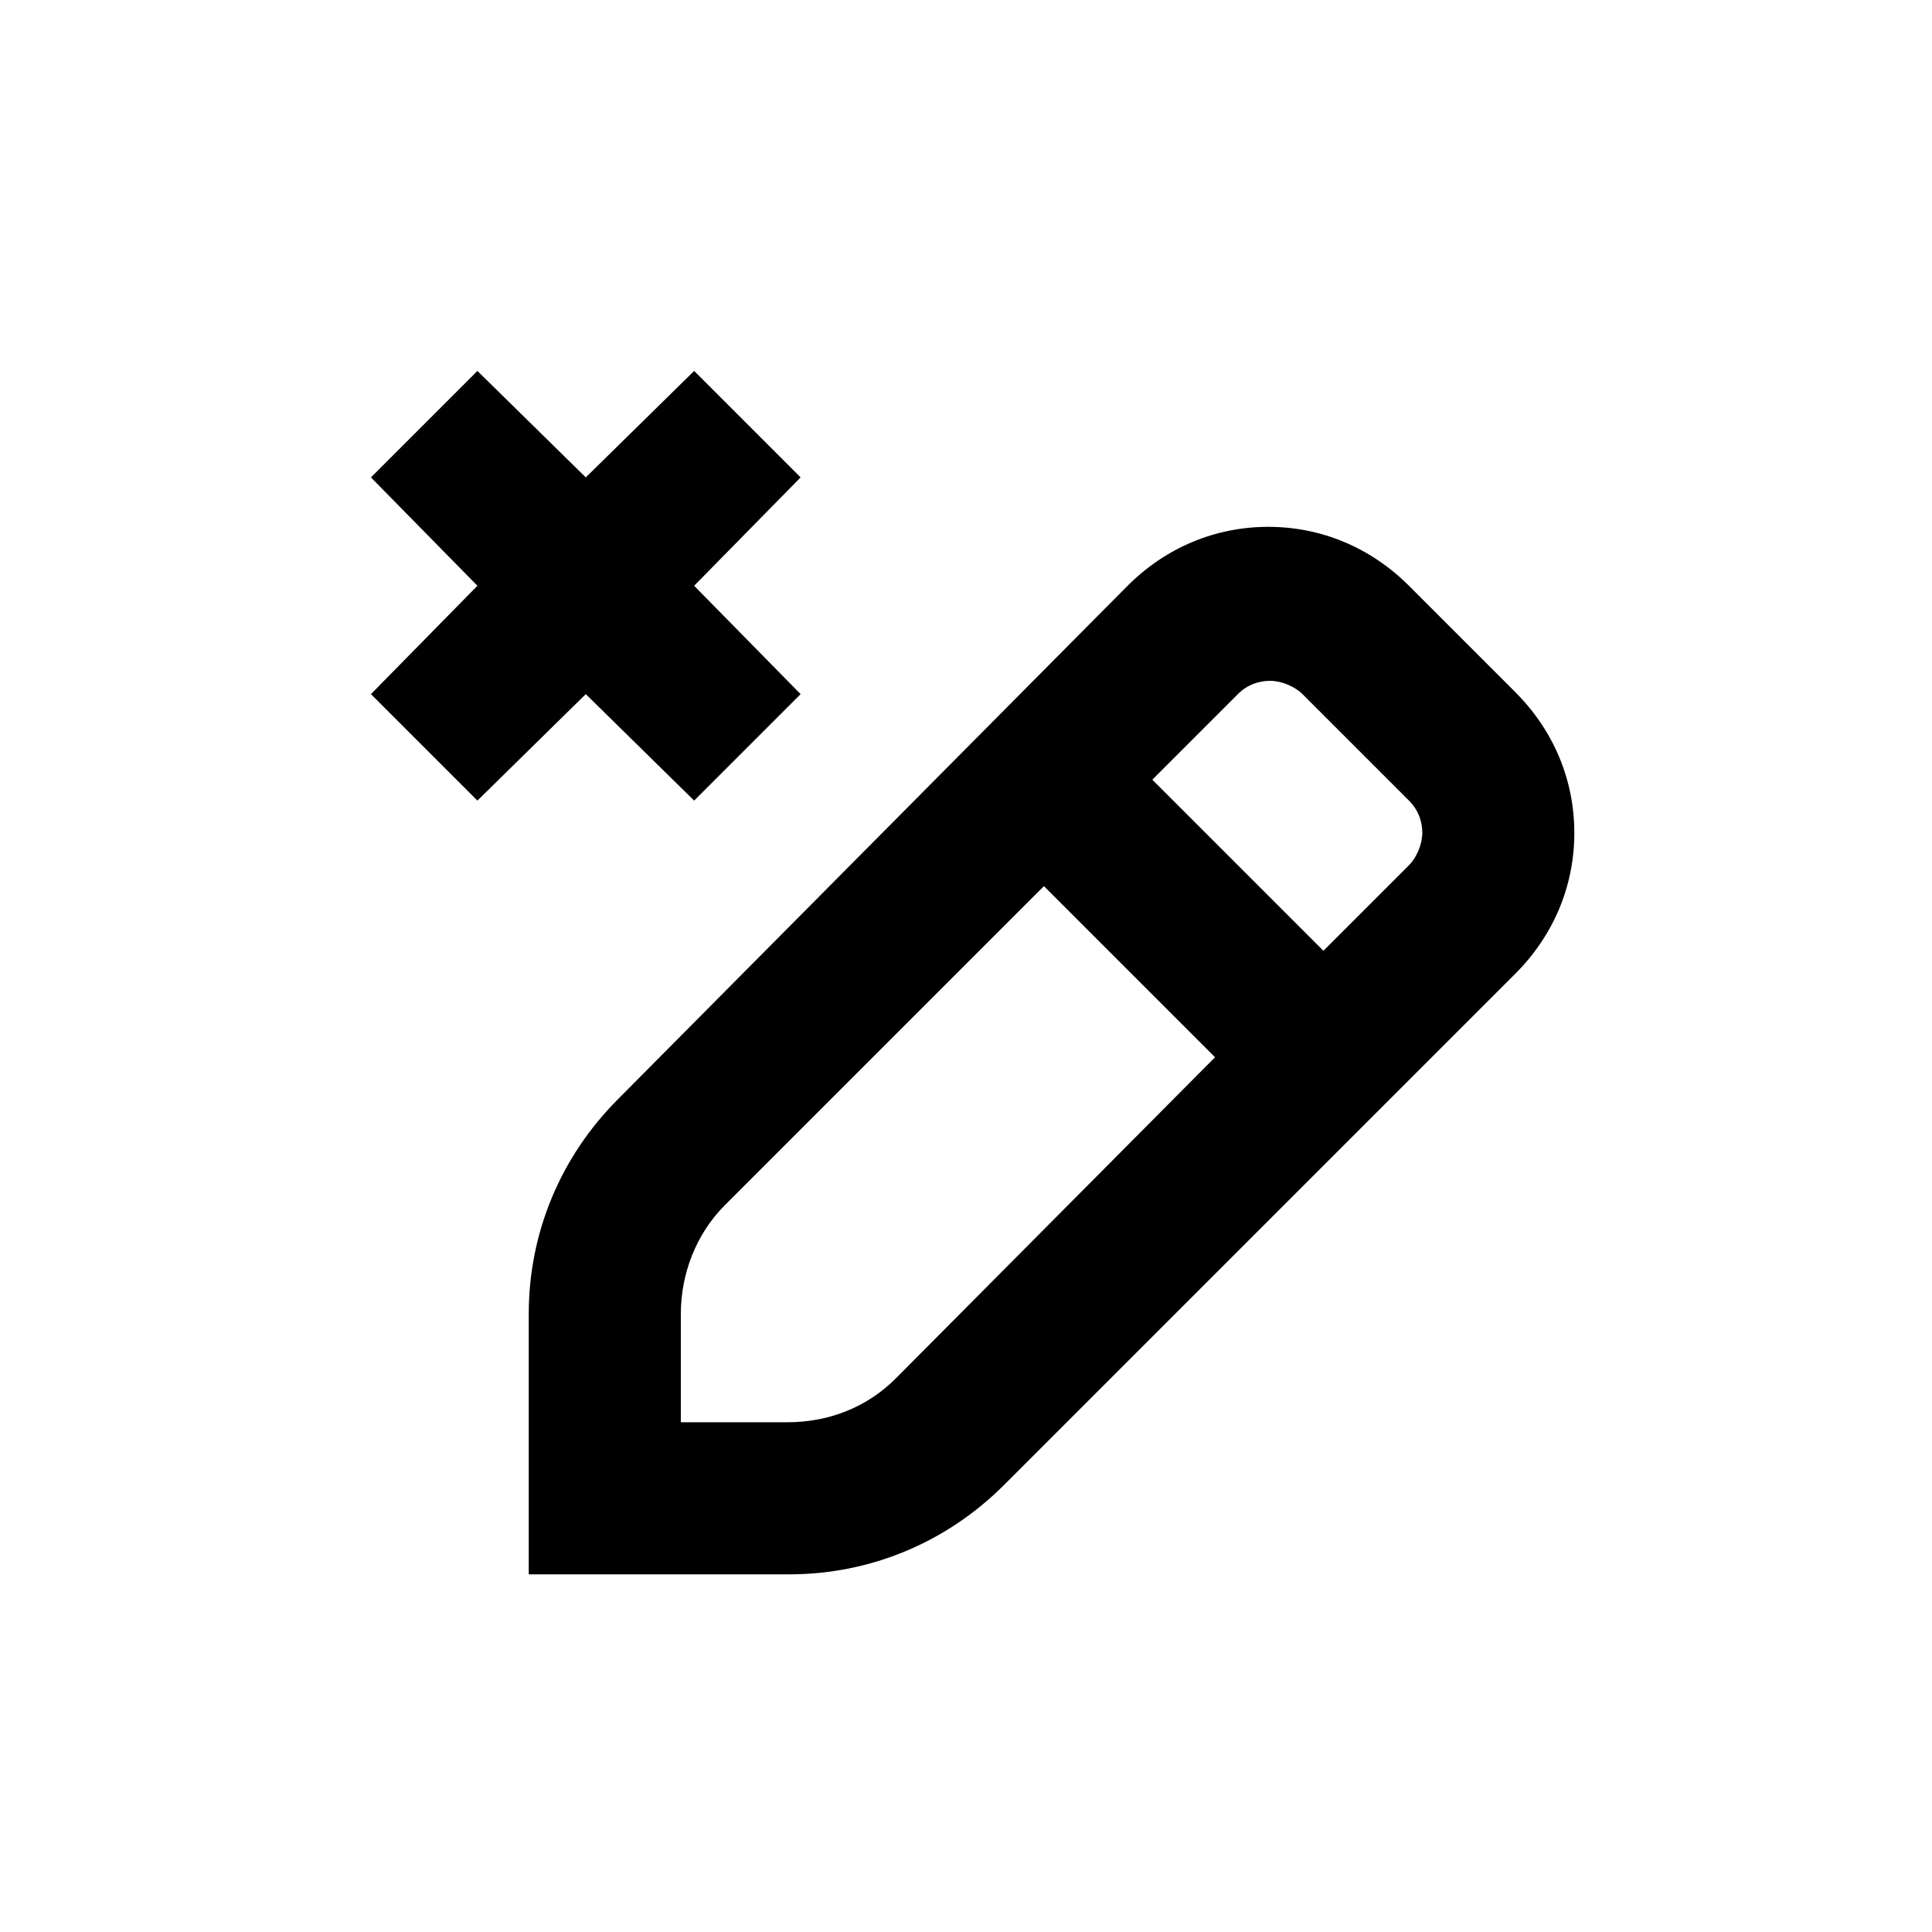
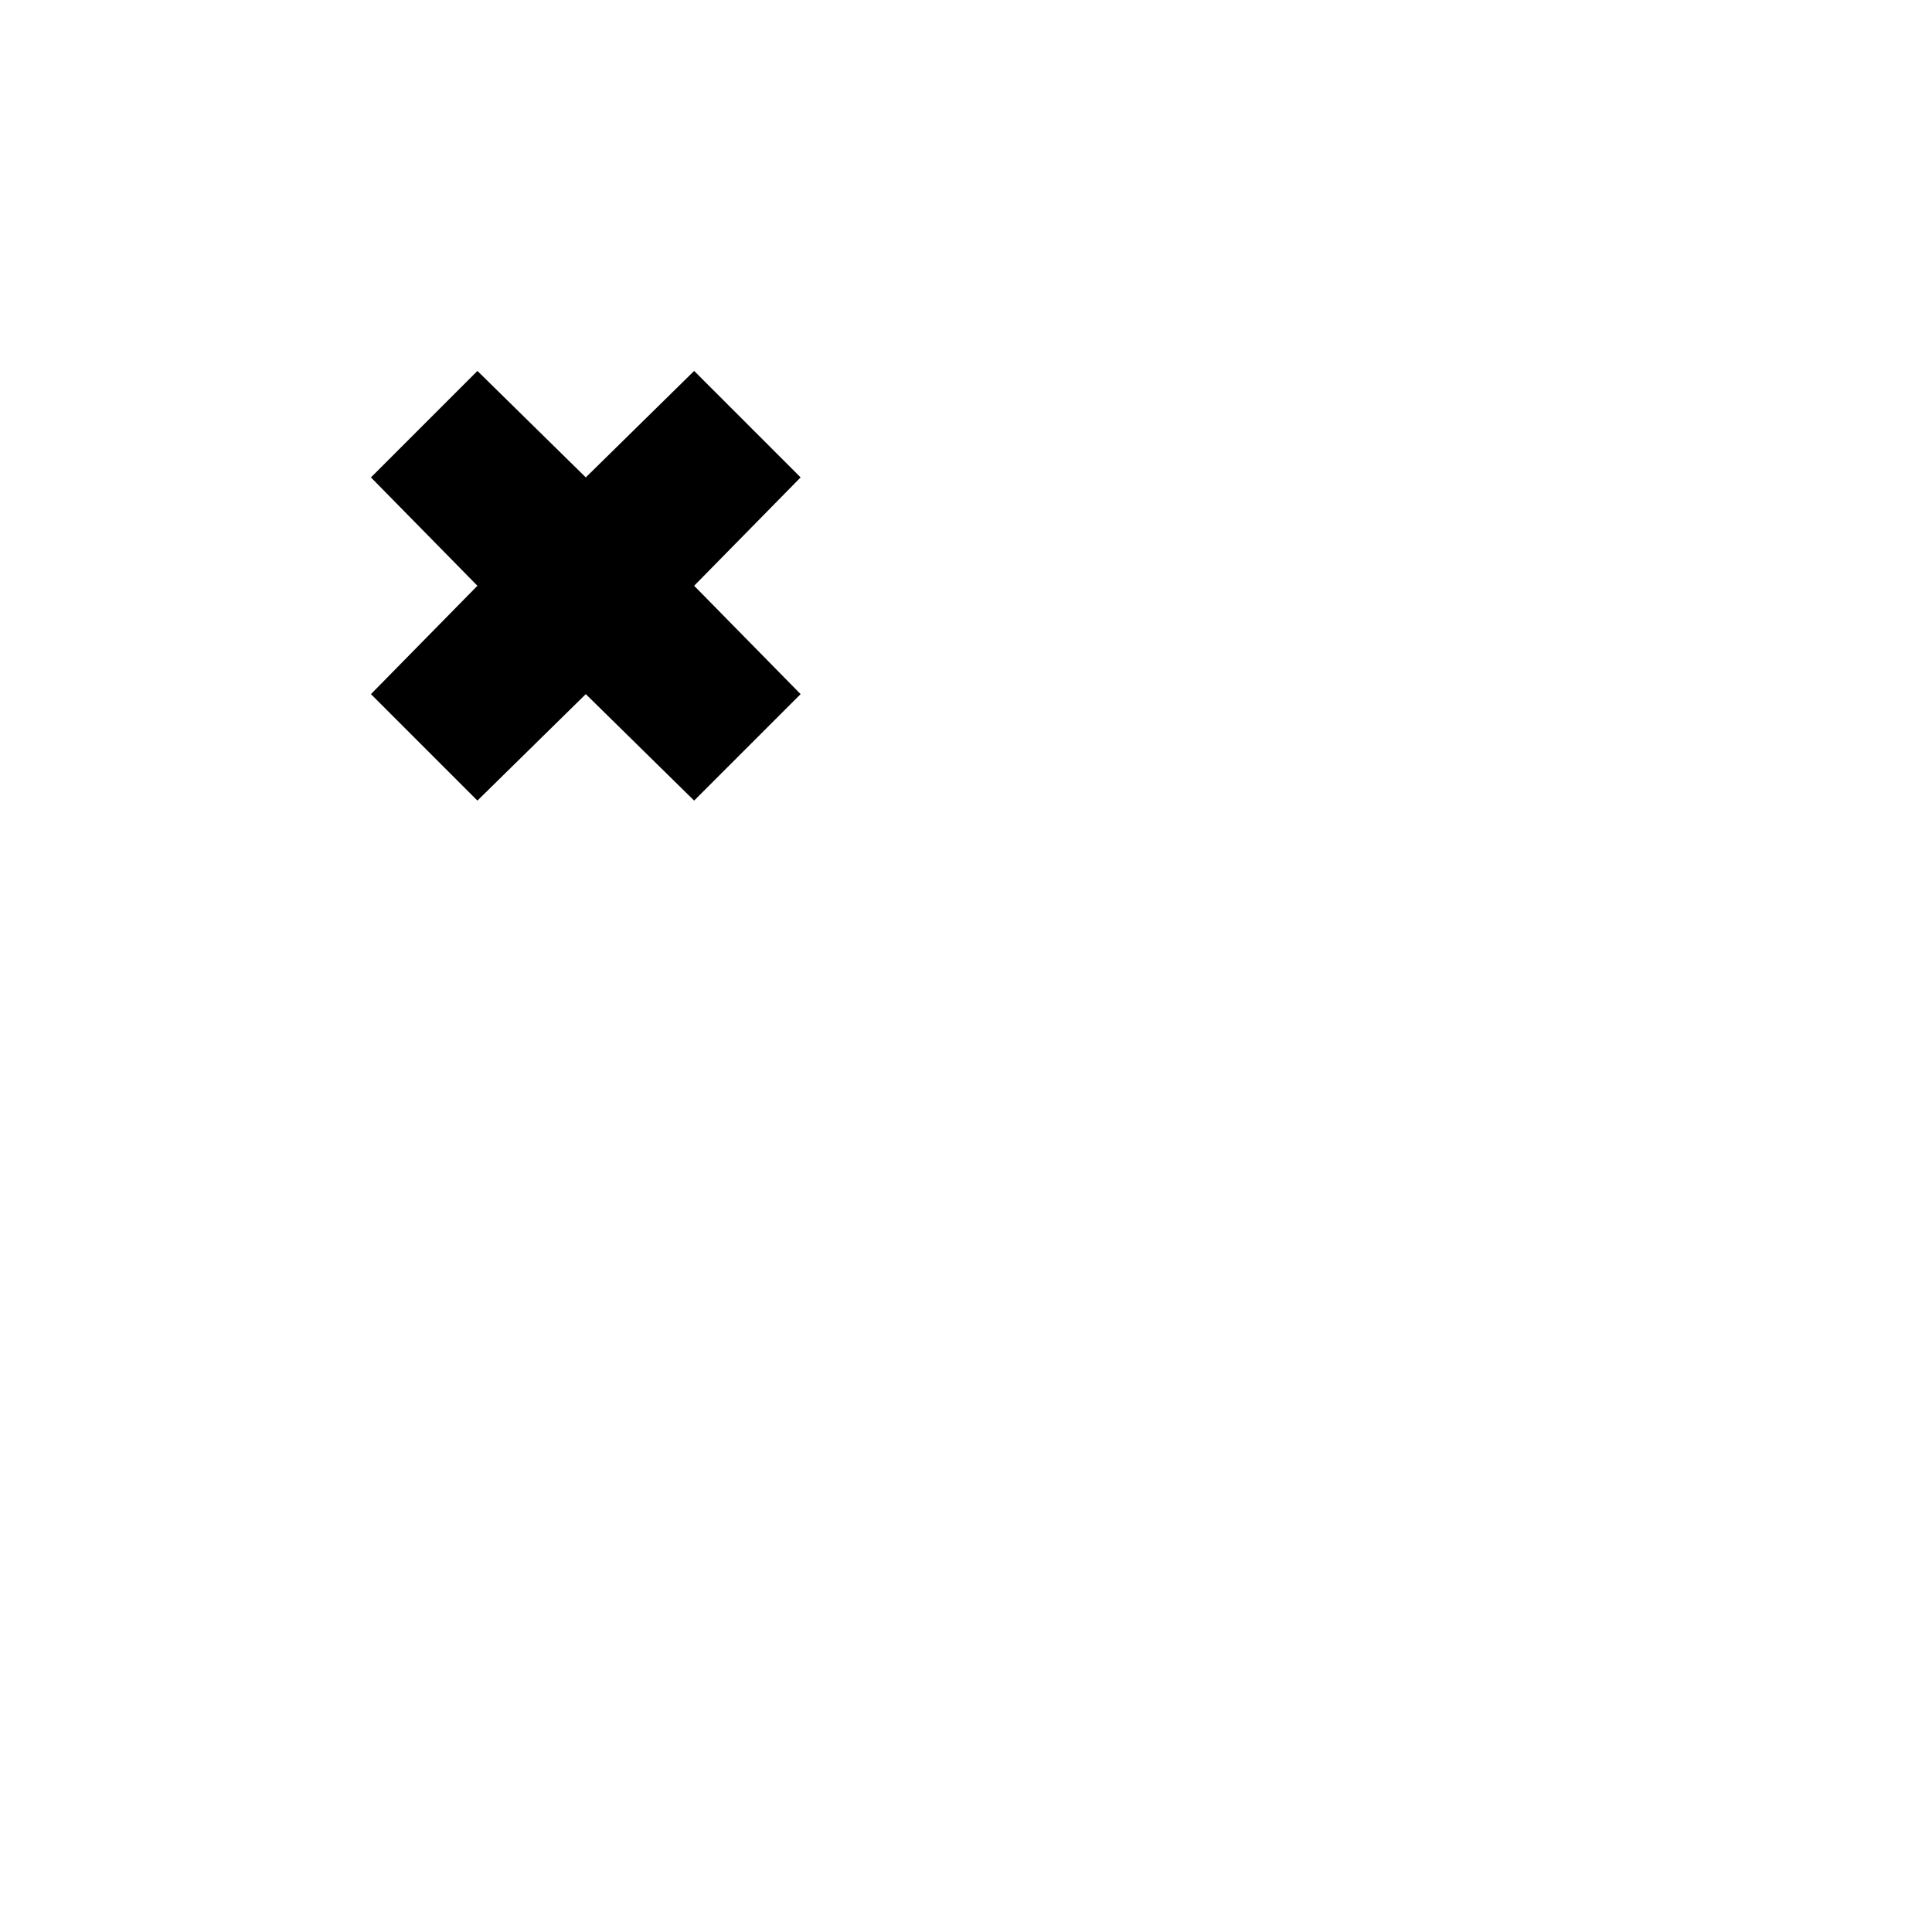
<svg xmlns="http://www.w3.org/2000/svg" fill="#000000" width="800px" height="800px" version="1.1" viewBox="144 144 512 512">
  <g>
    <path d="m356.17 327.95-28.215-28.715 28.215-28.719-28.215-28.215-28.715 28.215-28.719-28.215-28.215 28.215 28.215 28.719-28.215 28.715 28.215 28.215 28.719-28.215 28.715 28.215z" />
-     <path d="m545.6 327.45-28.215-28.215c-10.078-10.078-23.176-15.617-37.281-15.617-14.105 0-27.207 5.543-37.281 15.617l-135.02 136.03c-15.113 15.113-23.68 35.266-23.68 56.93v69.023h69.023c21.664 0 41.816-8.566 56.93-23.68l135.52-135.52c10.078-10.078 15.617-23.176 15.617-37.281 0.004-14.109-5.539-27.207-15.617-37.285zm-164.24 181.88c-7.559 7.559-17.633 11.586-28.719 11.586l-28.215 0.004v-28.719c0-10.578 4.031-21.16 11.586-28.719l84.641-84.641 45.344 45.344zm136.03-136.03-22.672 22.672-45.344-45.344 22.672-22.672c2.519-2.519 5.543-3.527 8.566-3.527s6.551 1.512 8.566 3.527l28.215 28.215c2.519 2.519 3.527 5.543 3.527 8.566-0.004 3.019-1.516 6.547-3.531 8.562z" />
  </g>
</svg>